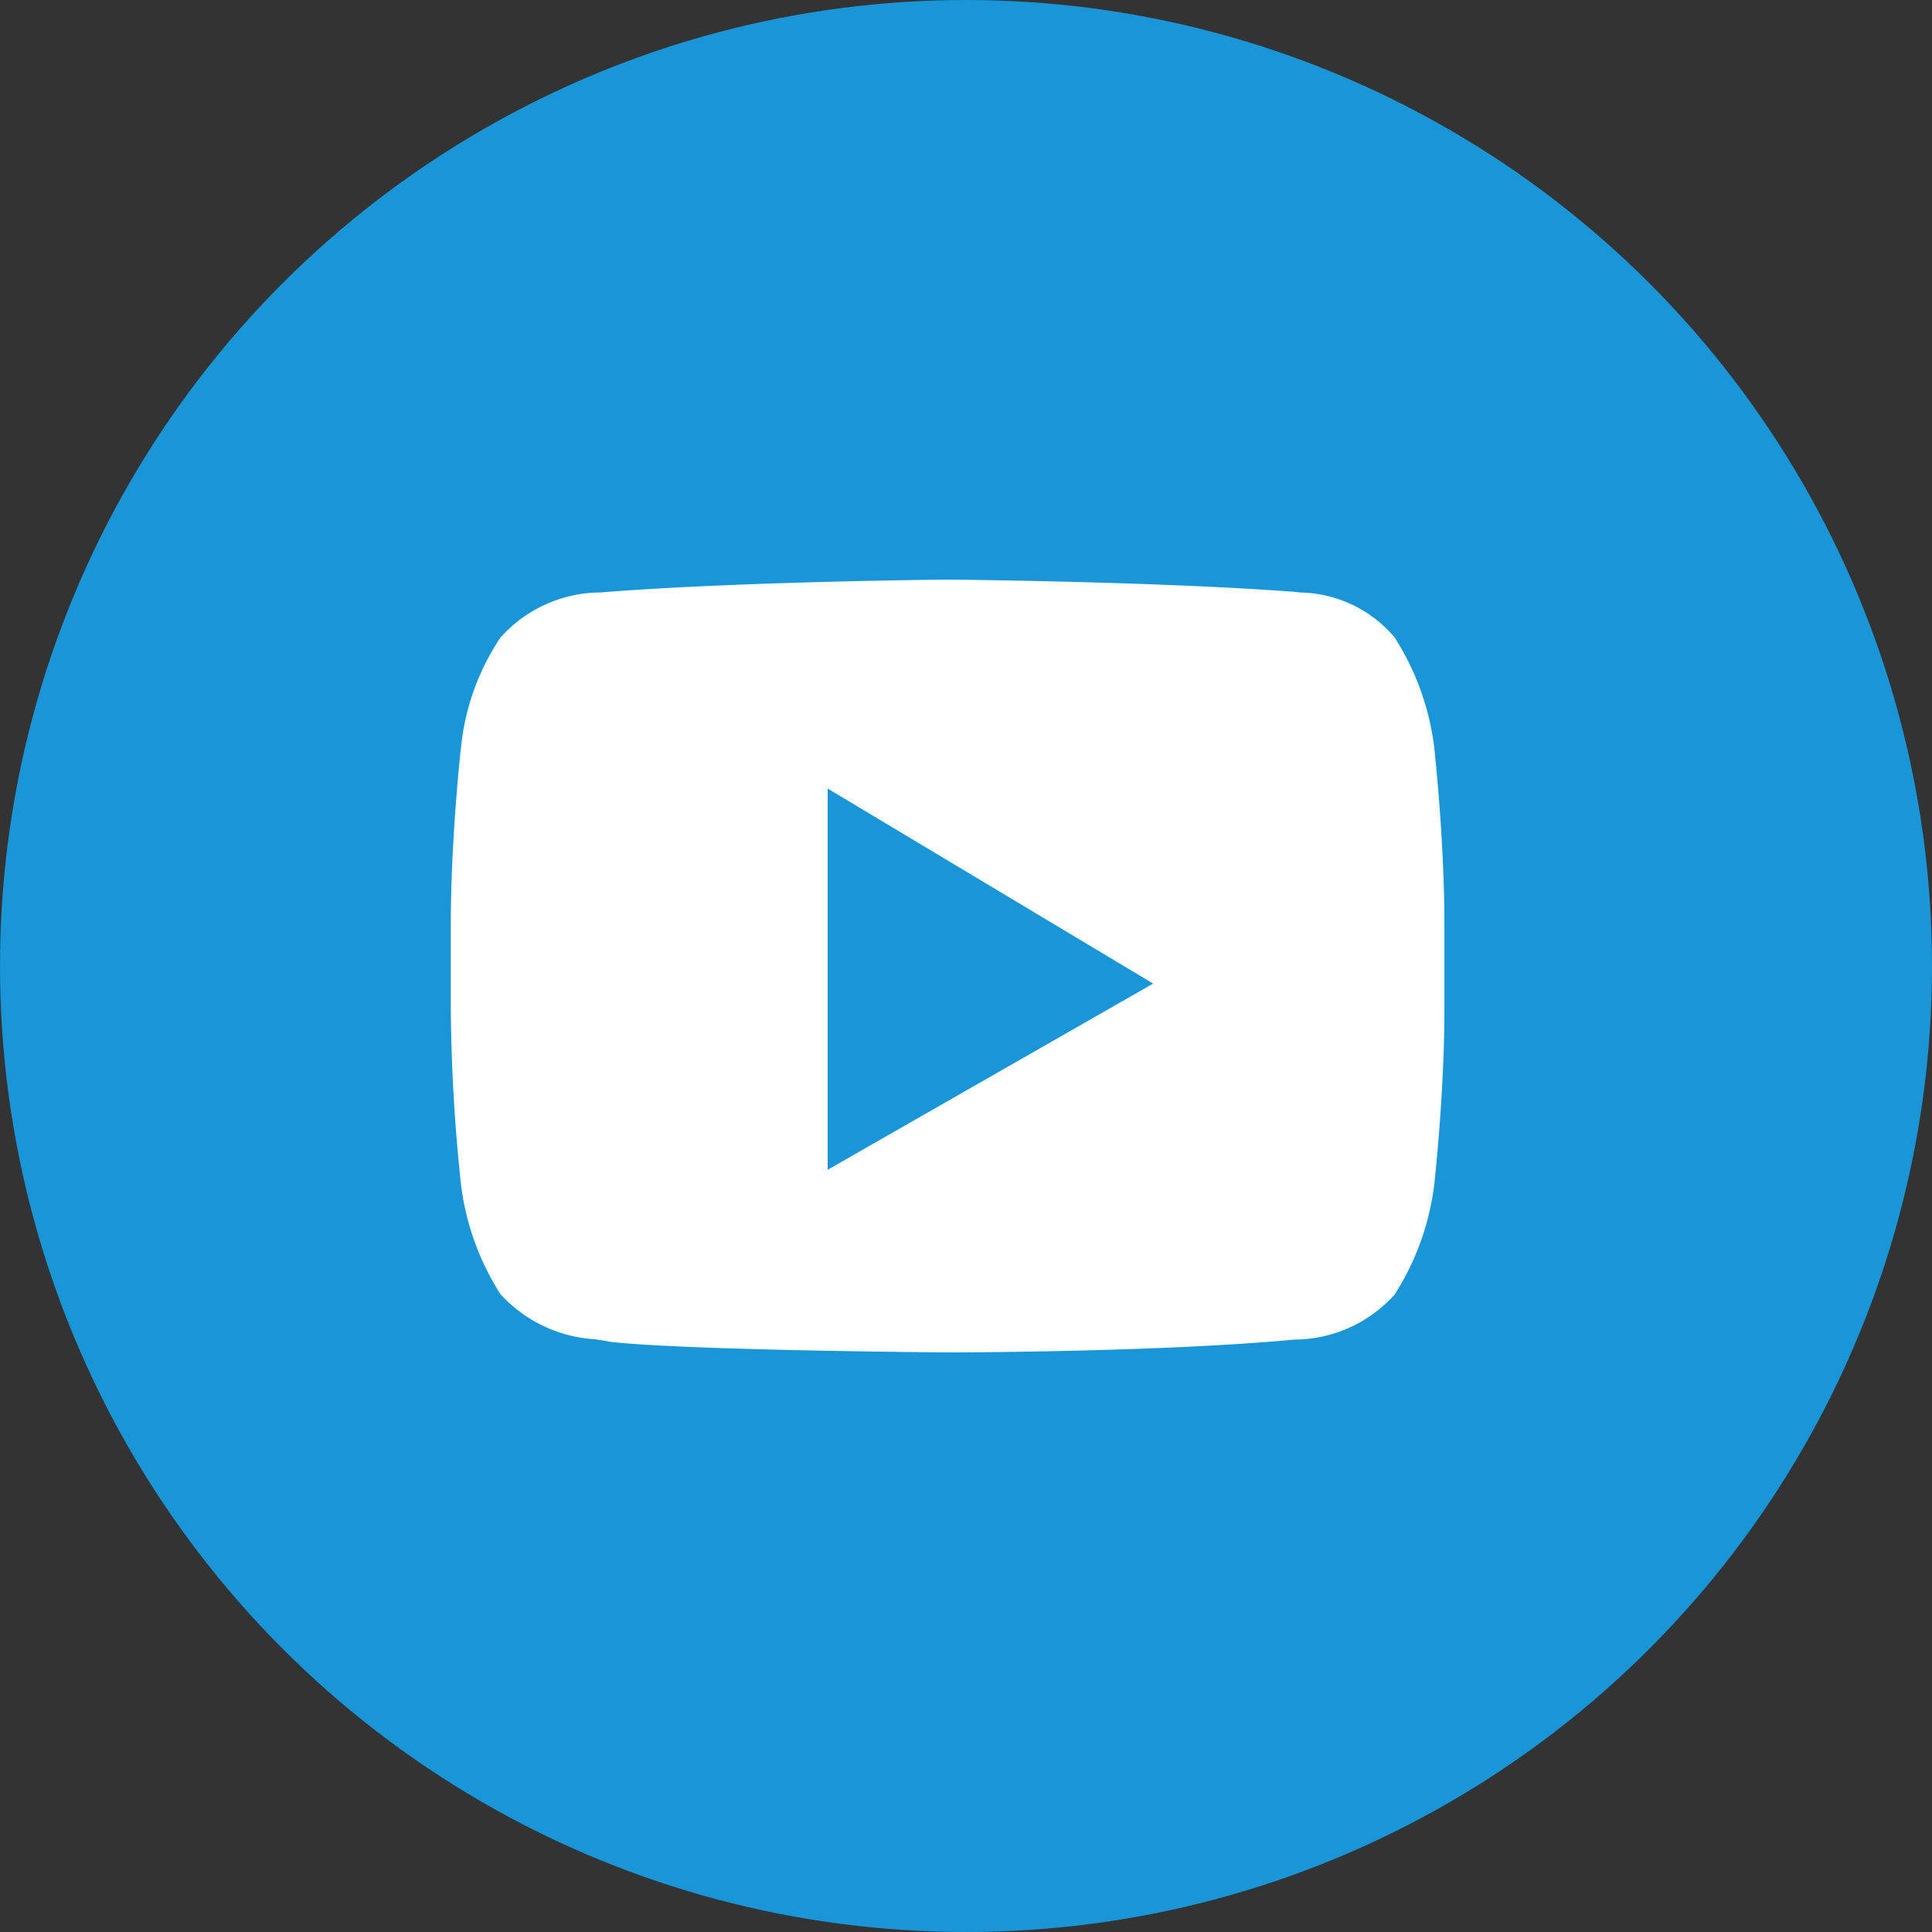
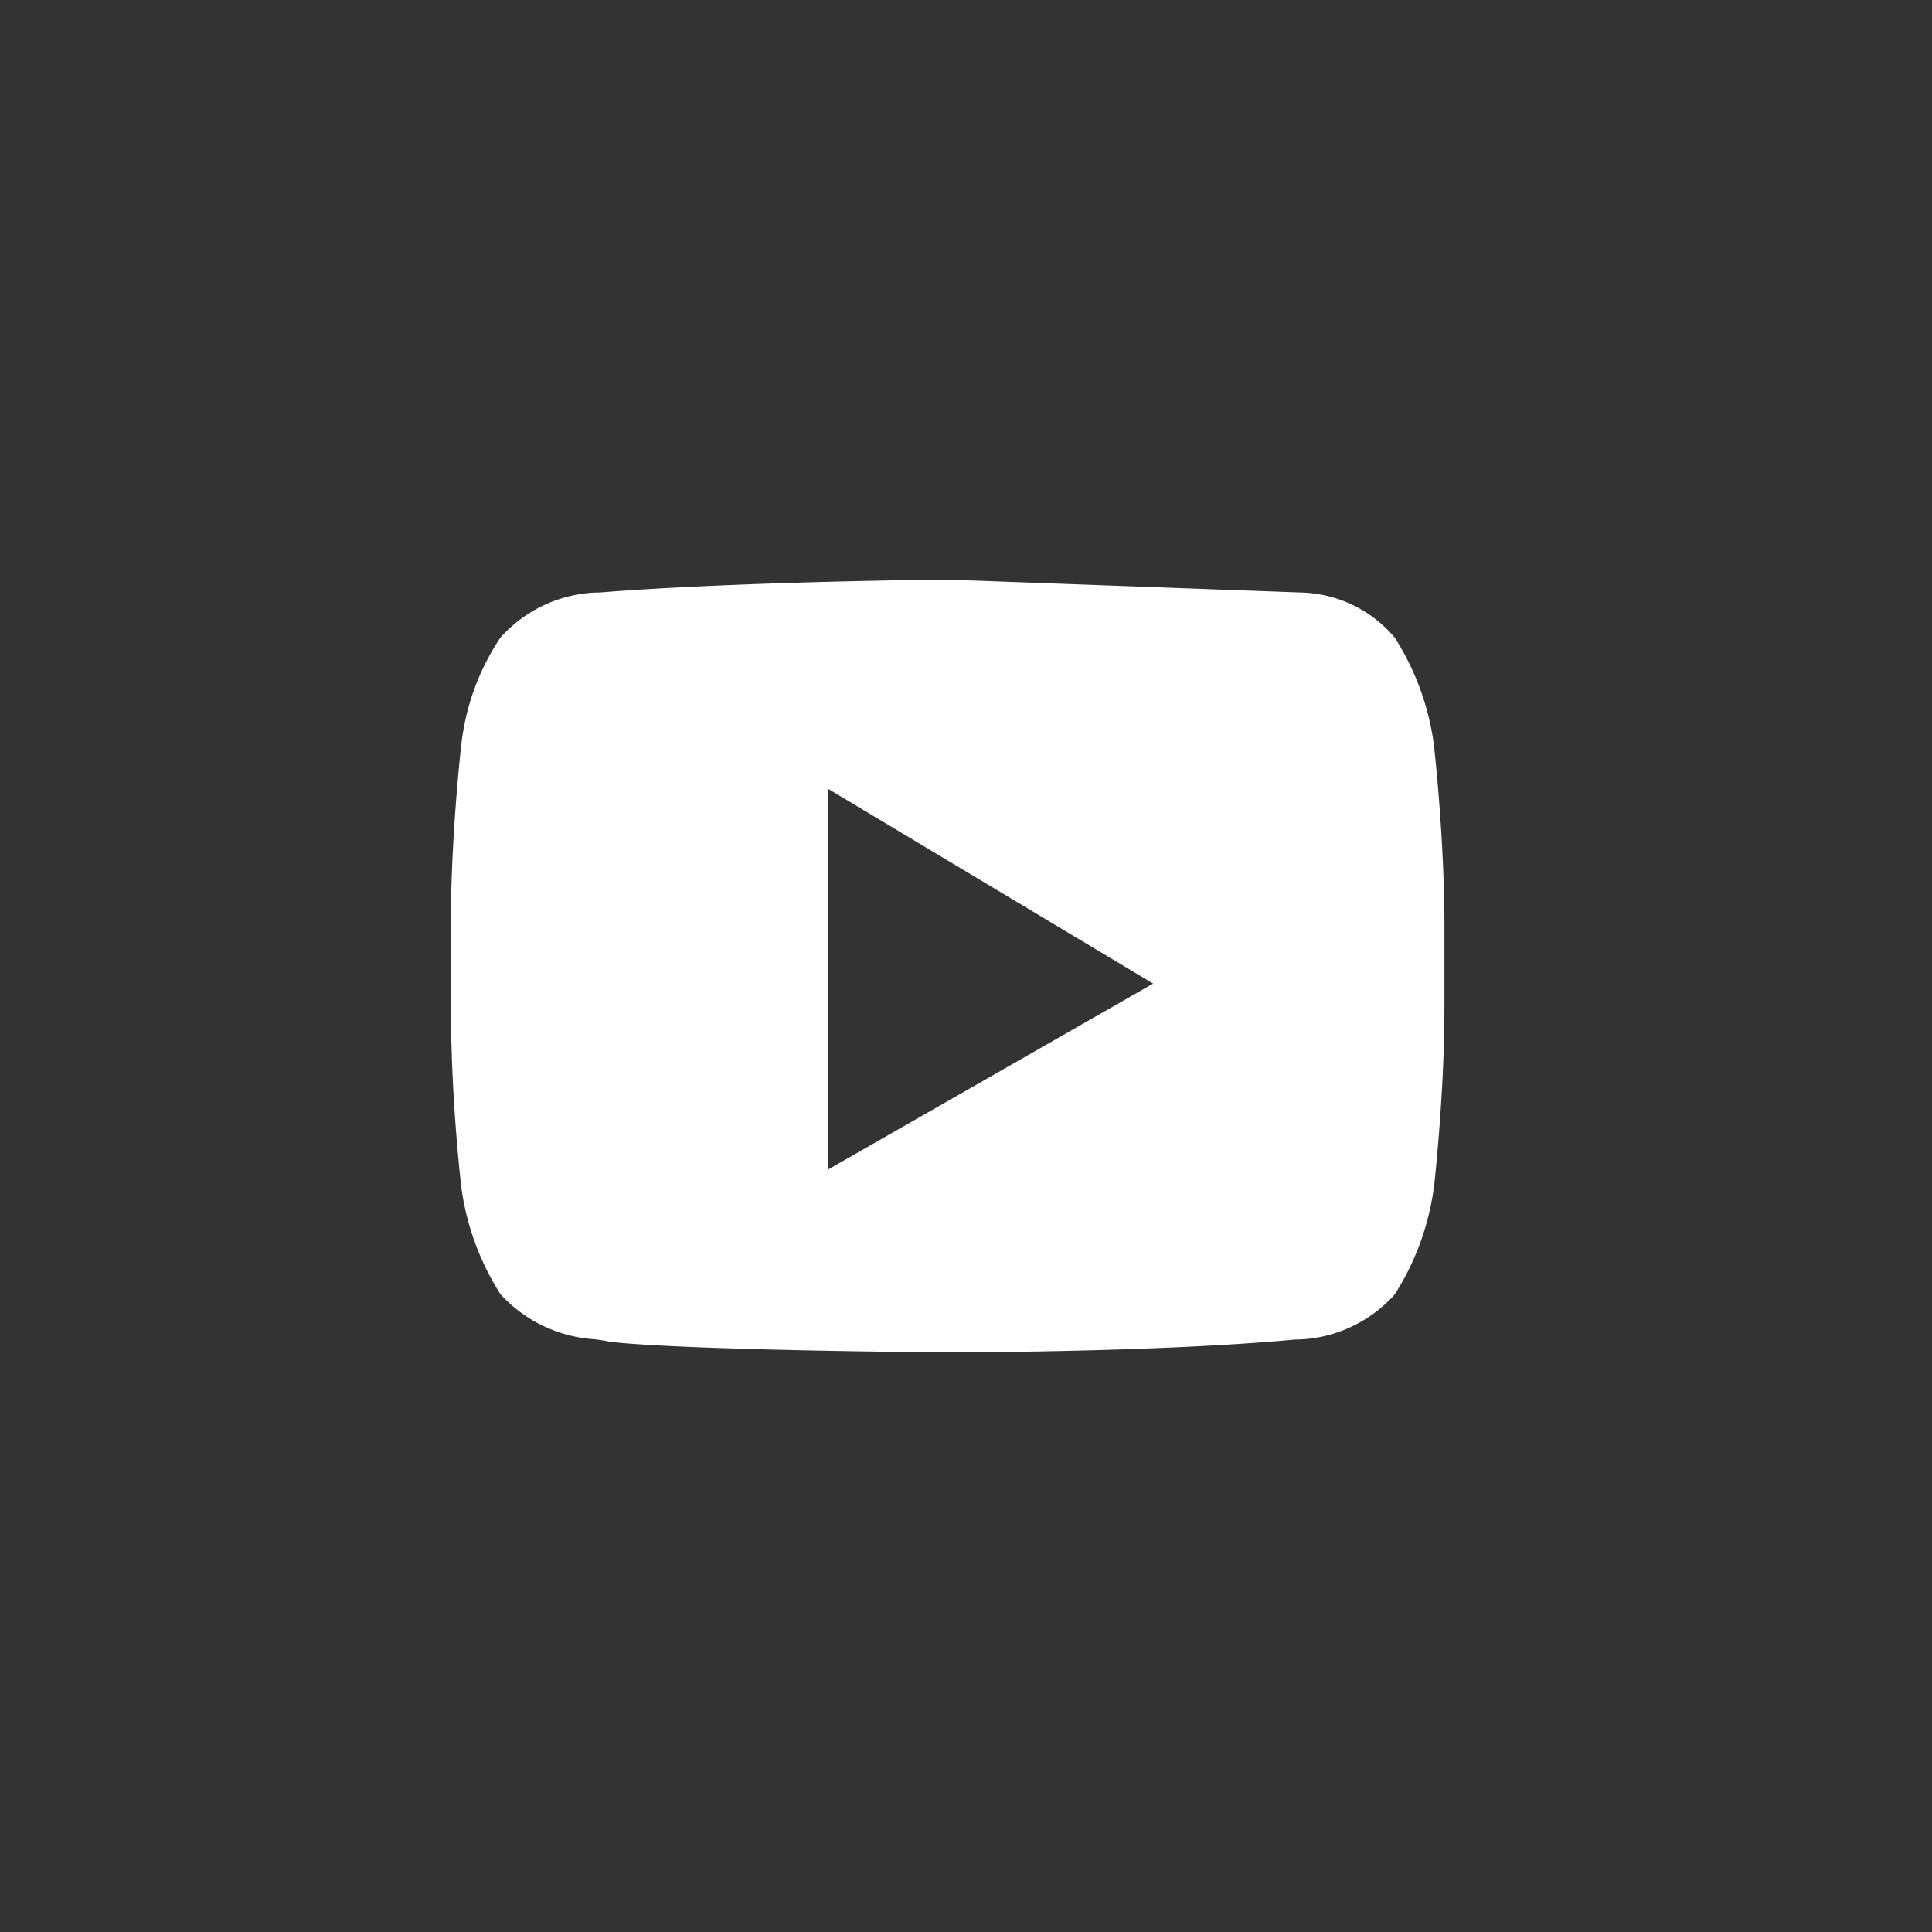
<svg xmlns="http://www.w3.org/2000/svg" width="30" height="30" viewBox="0 0 30 30">
  <rect x="0" y="0" width="30" height="30" fill="#333333" stroke="none" />
  <g id="Group_1072" data-name="Group 1072" transform="translate(-233 -741)">
-     <circle id="Ellipse_19" data-name="Ellipse 19" cx="15" cy="15" r="15" transform="translate(233 741)" fill="#1896d8" />
    <g id="Youtube" transform="translate(240 750)">
-       <path id="Youtube-2" data-name="Youtube" d="M7.714,12h0c-.04,0-4.031-.029-5.24-.164-.065-.015-.144-.027-.236-.04a2.163,2.163,0,0,1-1.467-.7A4.1,4.1,0,0,1,.16,9.409,27.317,27.317,0,0,1,0,6.655V5.373C0,4,.158,2.6.16,2.591A3.731,3.731,0,0,1,.771.9a2.1,2.1,0,0,1,1.5-.7h0l.043,0C4.444.029,7.682,0,7.714,0s3.271.029,5.4.191L13.187.2a1.964,1.964,0,0,1,1.47.7,4.1,4.1,0,0,1,.612,1.691c0,.014.16,1.408.16,2.782V6.655c0,1.345-.158,2.74-.16,2.754a4.1,4.1,0,0,1-.612,1.691,2.1,2.1,0,0,1-1.5.7h0l-.043,0C10.984,12,7.747,12,7.714,12ZM5.852,3.245V9.164l5.054-2.891Z" fill="#fff" />
+       <path id="Youtube-2" data-name="Youtube" d="M7.714,12h0c-.04,0-4.031-.029-5.24-.164-.065-.015-.144-.027-.236-.04a2.163,2.163,0,0,1-1.467-.7A4.1,4.1,0,0,1,.16,9.409,27.317,27.317,0,0,1,0,6.655V5.373C0,4,.158,2.6.16,2.591A3.731,3.731,0,0,1,.771.9a2.1,2.1,0,0,1,1.5-.7h0l.043,0C4.444.029,7.682,0,7.714,0L13.187.2a1.964,1.964,0,0,1,1.47.7,4.1,4.1,0,0,1,.612,1.691c0,.014.16,1.408.16,2.782V6.655c0,1.345-.158,2.74-.16,2.754a4.1,4.1,0,0,1-.612,1.691,2.1,2.1,0,0,1-1.5.7h0l-.043,0C10.984,12,7.747,12,7.714,12ZM5.852,3.245V9.164l5.054-2.891Z" fill="#fff" />
    </g>
  </g>
</svg>